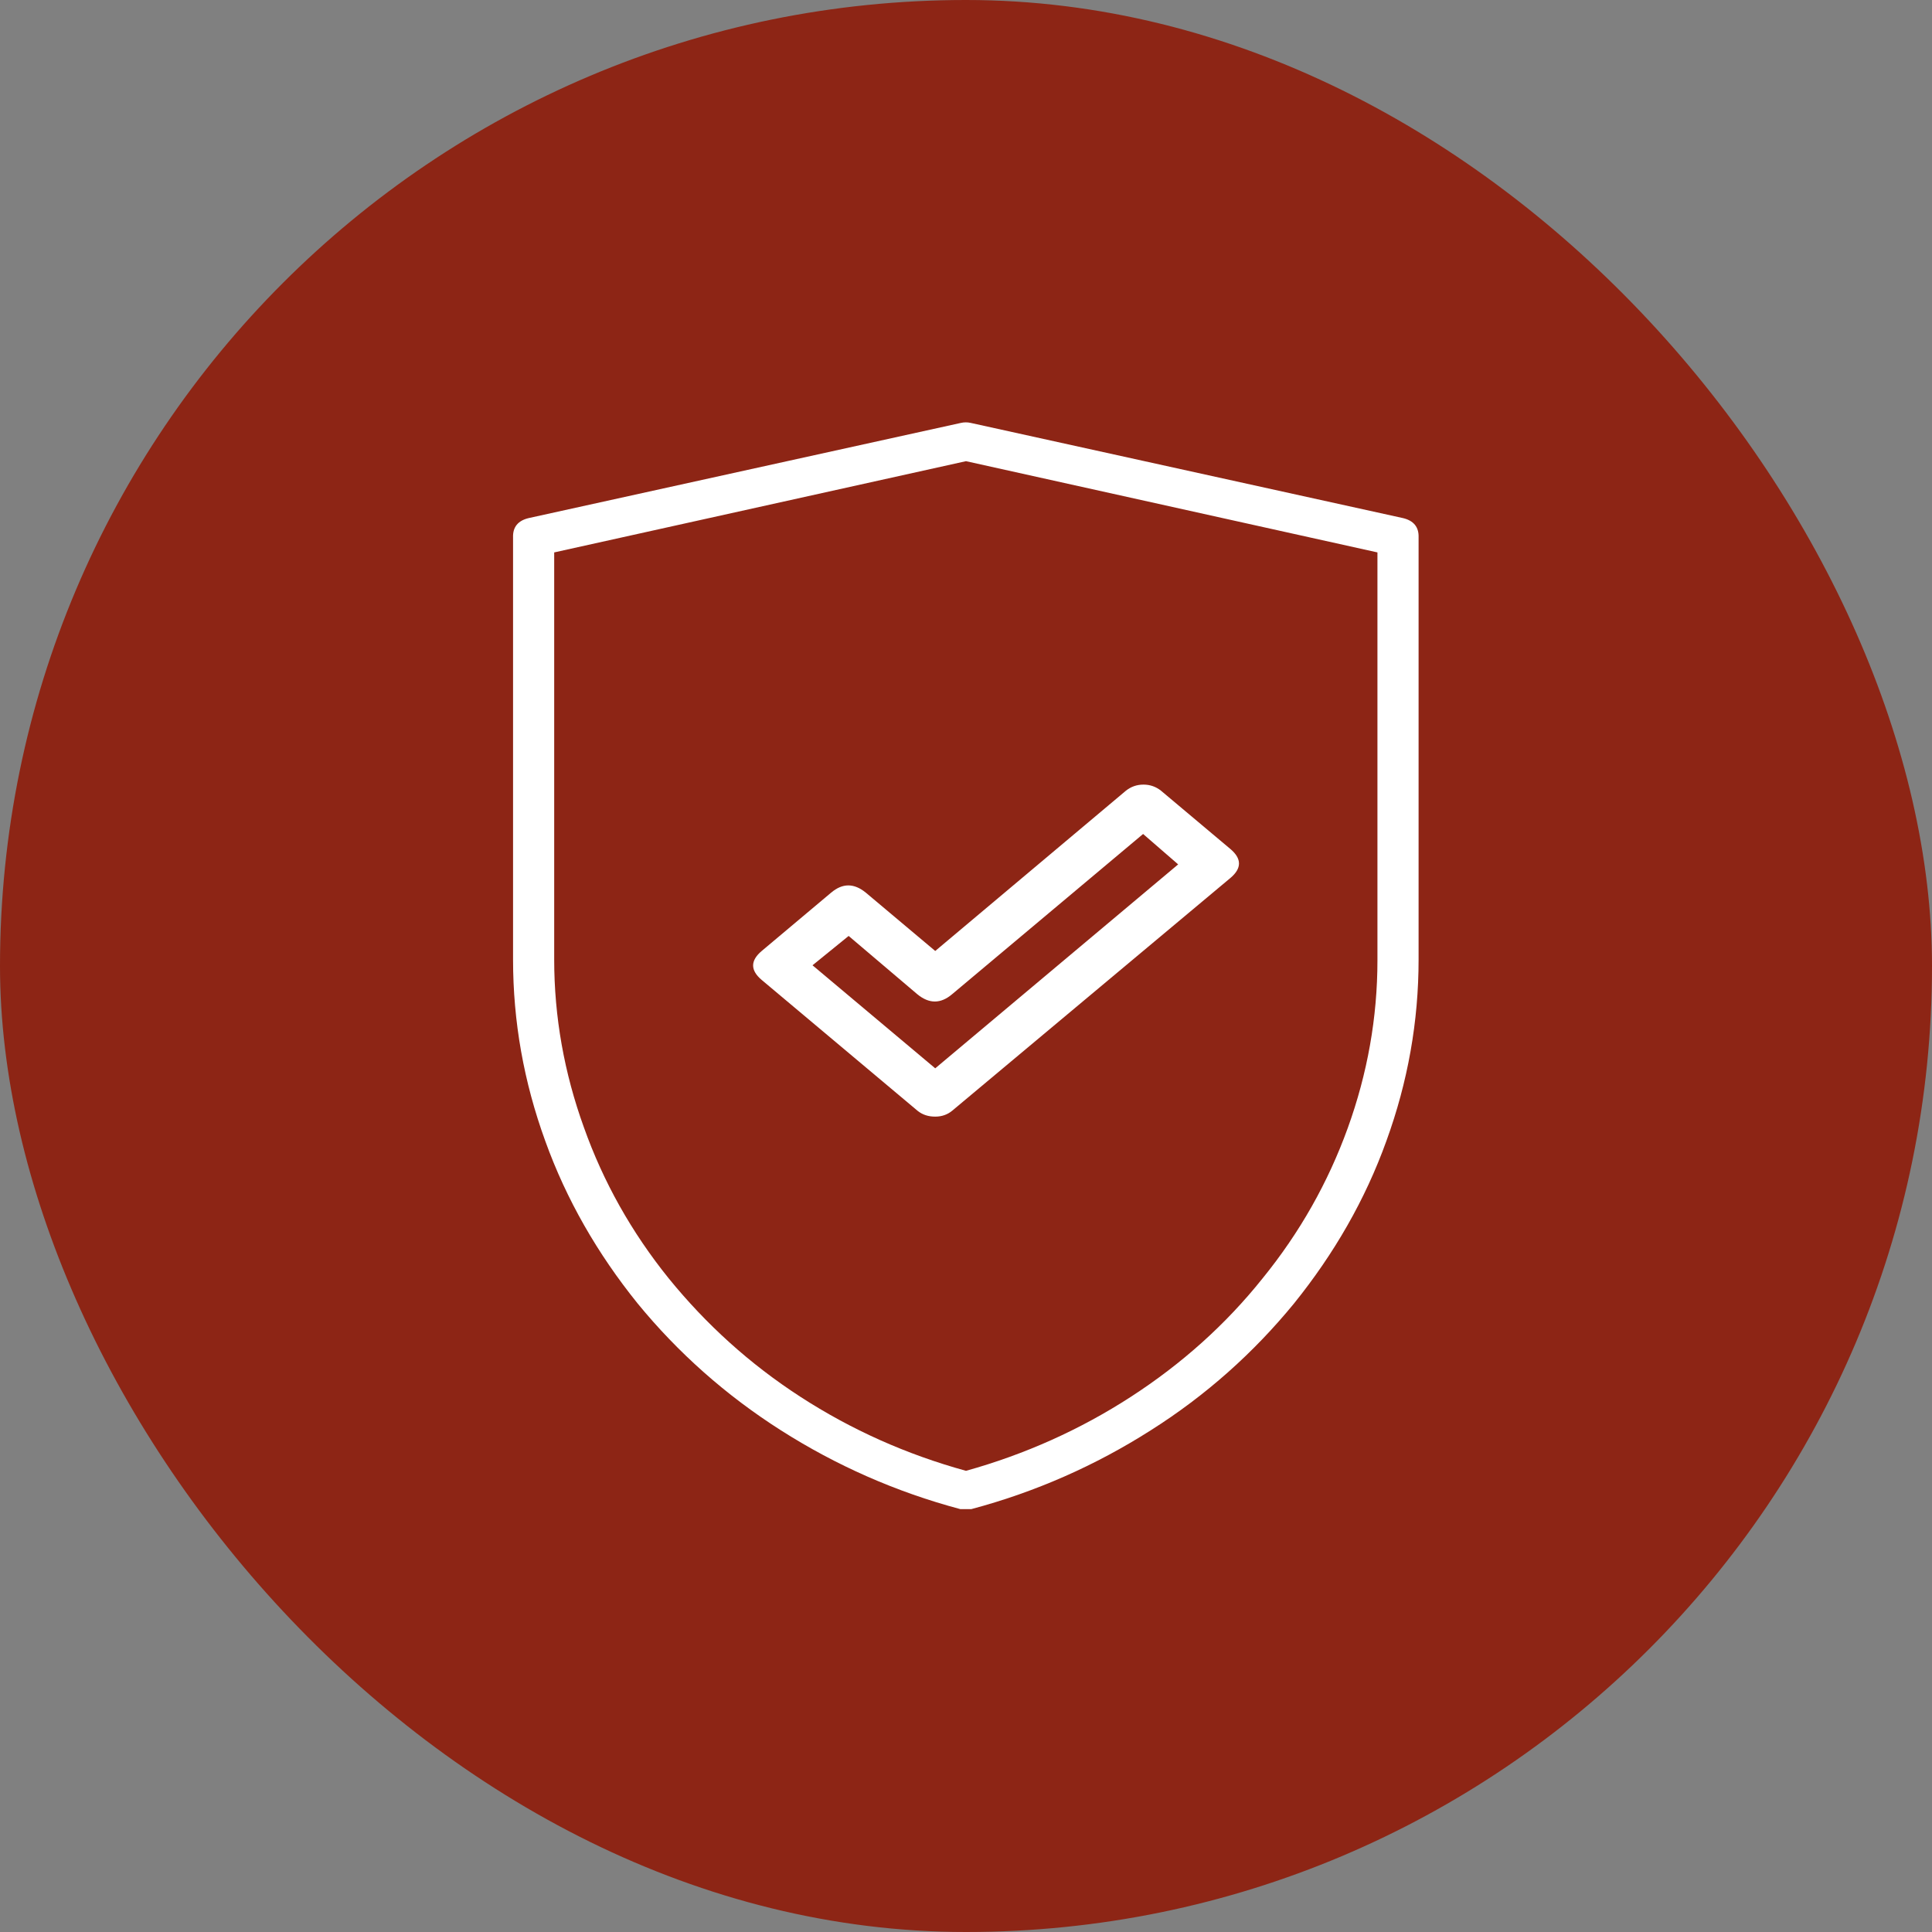
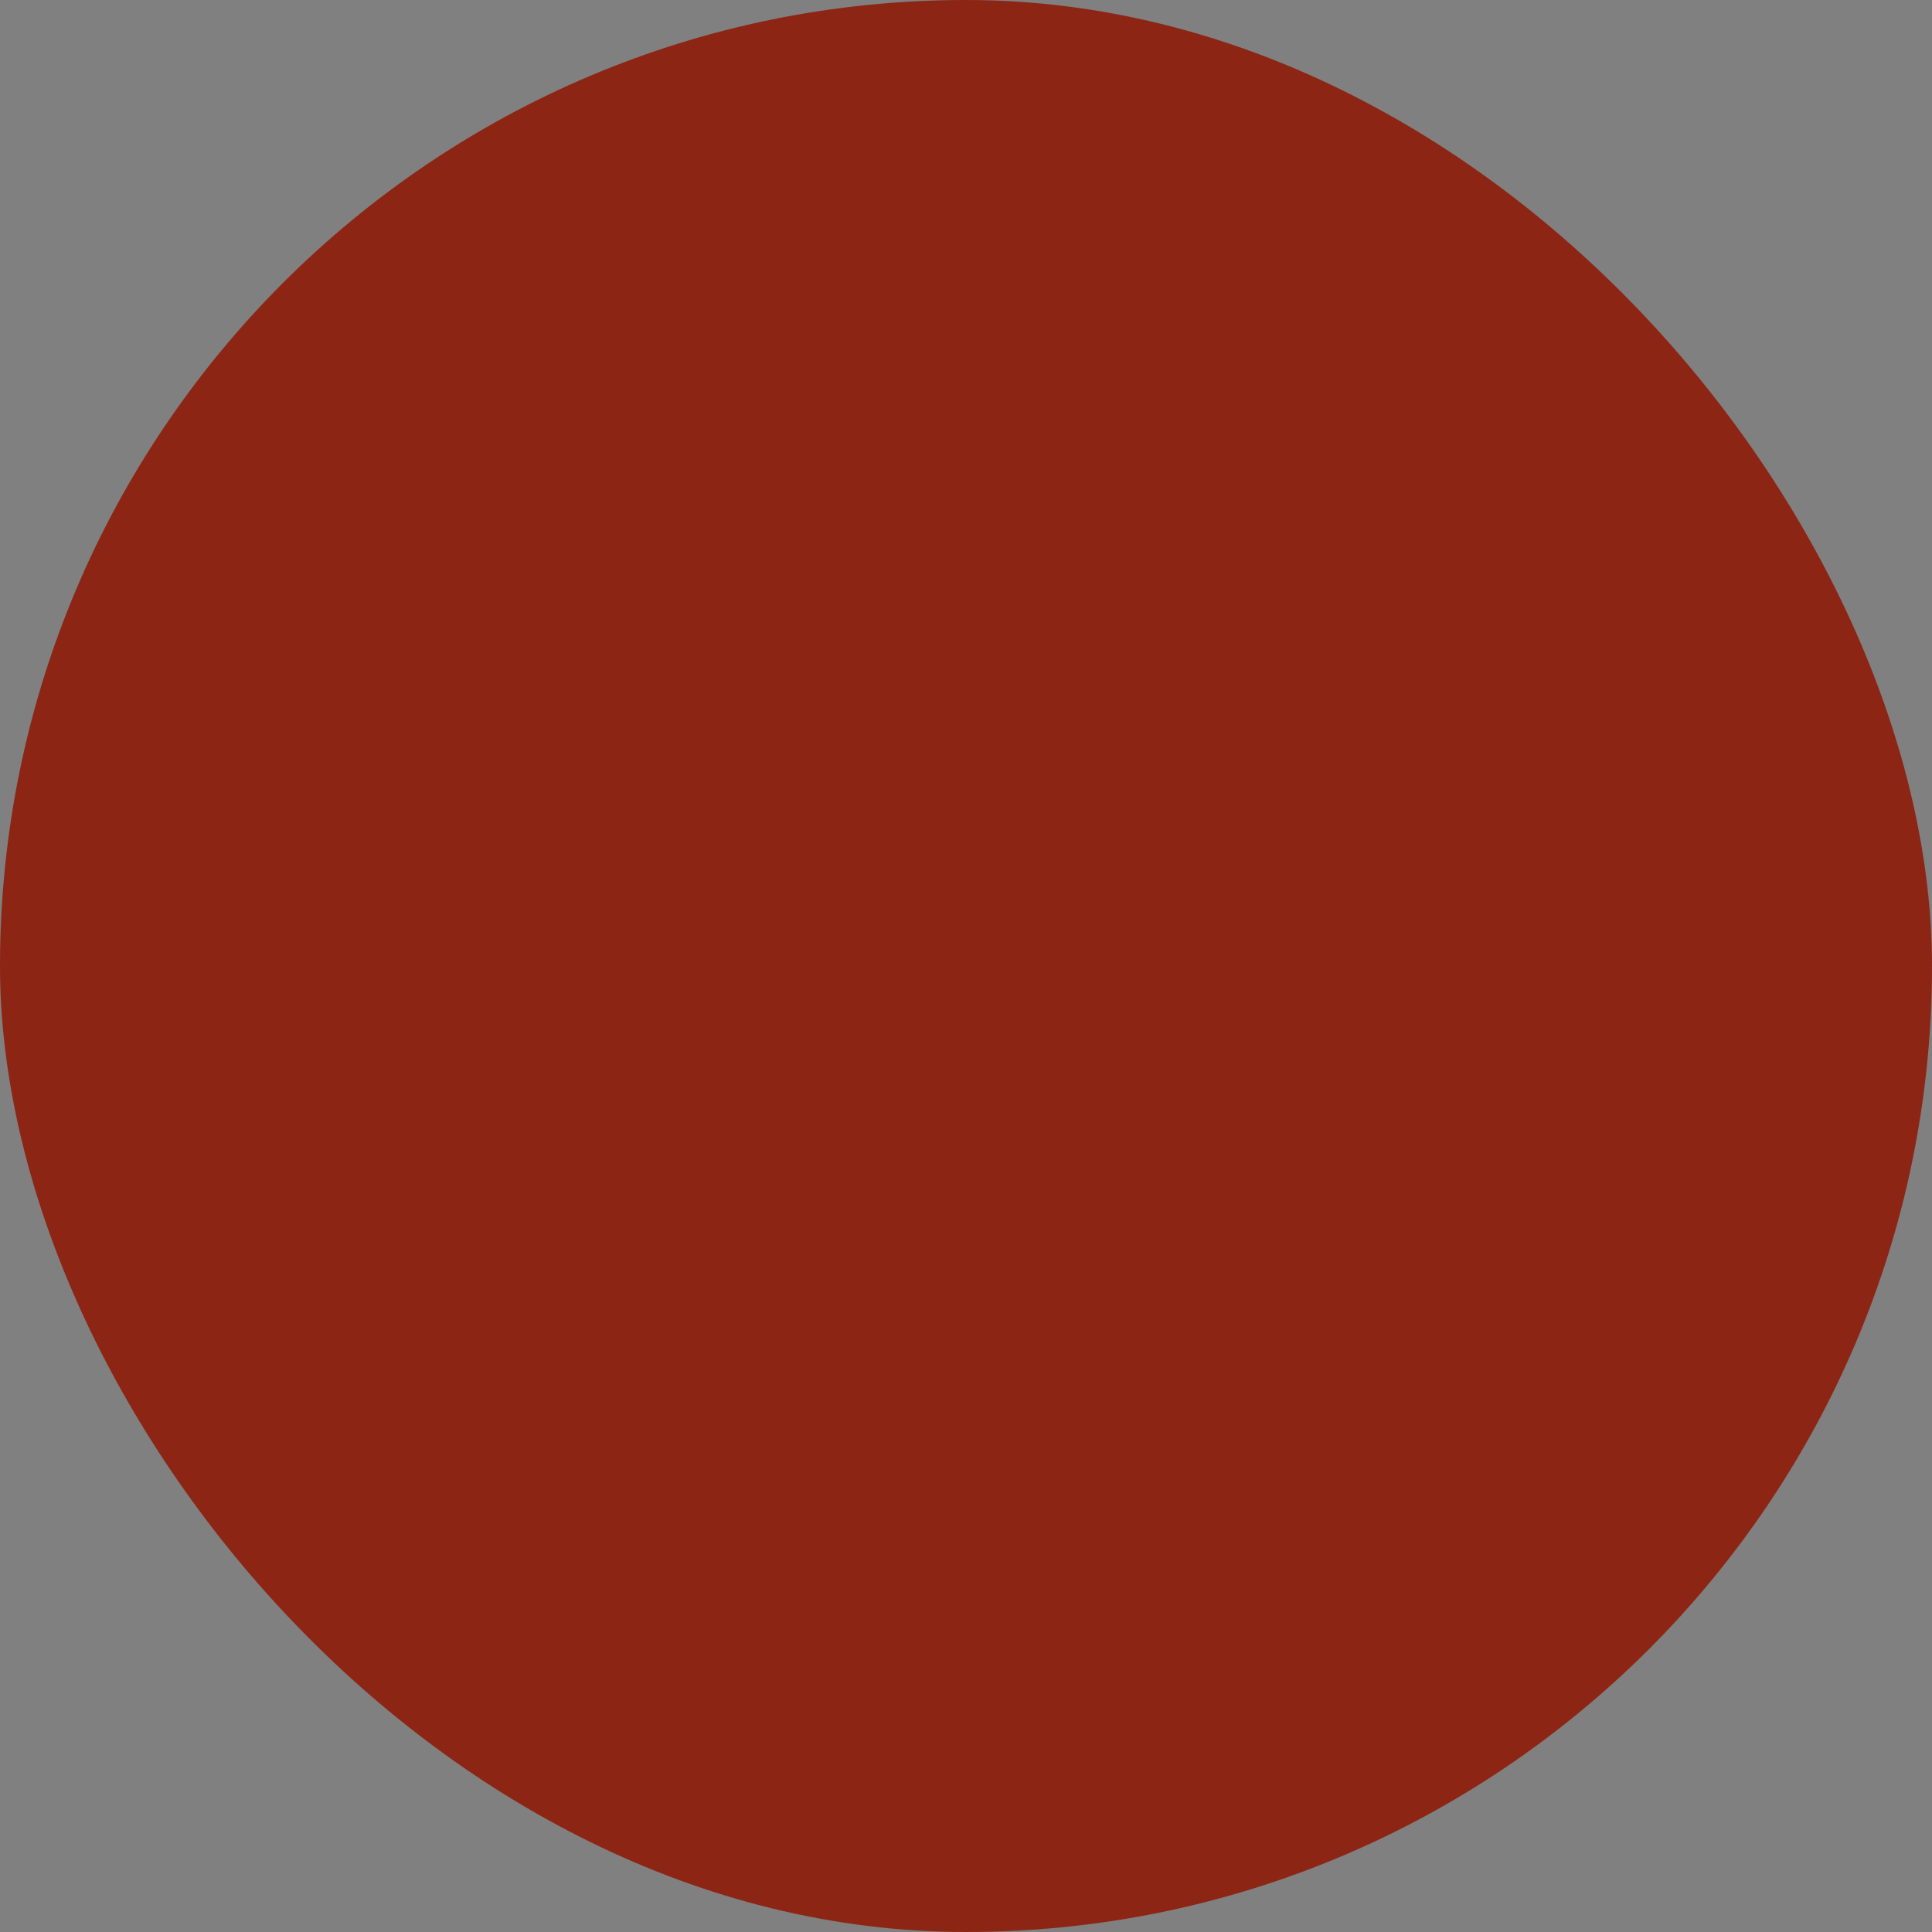
<svg xmlns="http://www.w3.org/2000/svg" width="54" height="54" viewBox="0 0 54 54" fill="none">
  <rect x="0" y="0" width="54" height="54" fill="#808080" stroke="none" />
  <desc>
			Created with Pixso.
	</desc>
  <defs>
    <clipPath id="clip11_214">
      <rect id="Guaranteed-Repair" rx="27" width="54" height="54" fill="white" fill-opacity="0" />
    </clipPath>
  </defs>
  <rect id="Guaranteed-Repair" rx="27" width="54" height="54" fill="#8D2515" fill-opacity="1" />
  <g clip-path="url(#clip11_214)">
-     <path id="path" d="M27 42.18C26.94 42.18 26.89 42.18 26.84 42.18C25.04 41.7 23.37 40.96 21.83 39.98C20.29 39 18.95 37.81 17.82 36.43C16.7 35.04 15.83 33.53 15.24 31.89C14.64 30.24 14.34 28.55 14.34 26.82L14.34 15.02C14.33 14.73 14.48 14.55 14.78 14.48L26.86 11.82C26.95 11.8 27.04 11.8 27.13 11.82L39.21 14.48C39.51 14.55 39.66 14.73 39.65 15.02L39.65 26.82C39.65 28.55 39.35 30.24 38.75 31.89C38.16 33.53 37.29 35.04 36.17 36.43C35.04 37.81 33.71 39 32.16 39.98C30.62 40.96 28.95 41.7 27.15 42.18C27.1 42.18 27.05 42.18 27 42.18ZM15.49 15.44L15.49 26.82C15.49 28.42 15.77 29.99 16.32 31.51C16.86 33.03 17.65 34.44 18.69 35.73C19.73 37.01 20.95 38.12 22.37 39.04C23.79 39.96 25.33 40.65 27 41.11C28.65 40.65 30.19 39.96 31.61 39.04C33.03 38.12 34.26 37.02 35.29 35.73C36.33 34.45 37.12 33.05 37.67 31.53C38.22 30.01 38.5 28.44 38.5 26.84L38.5 15.44L27 12.89L15.49 15.44Z" fill="#FFFFFF" fill-opacity="1" fill-rule="nonzero" />
-     <path id="path" d="M26.14 31.21C25.95 31.21 25.79 31.16 25.65 31.05L21.29 27.39C20.97 27.12 20.97 26.85 21.29 26.58L23.23 24.95C23.55 24.68 23.87 24.68 24.2 24.95L26.14 26.58L31.47 22.1C31.61 21.99 31.77 21.93 31.96 21.93C32.15 21.93 32.31 21.99 32.45 22.1L34.39 23.73C34.71 24 34.71 24.27 34.39 24.54L26.62 31.04C26.49 31.15 26.33 31.21 26.14 31.21ZM22.71 26.98L26.14 29.86L32.93 24.16L31.95 23.31L26.61 27.79C26.29 28.06 25.97 28.06 25.64 27.79L23.72 26.16L22.71 26.98Z" fill="#FFFFFF" fill-opacity="1" fill-rule="nonzero" />
-   </g>
+     </g>
</svg>